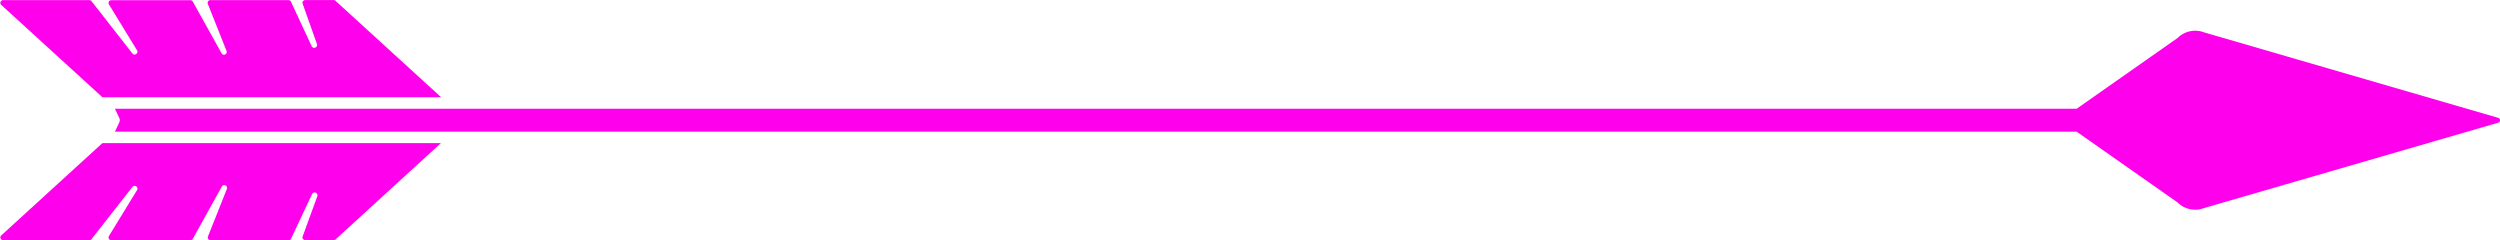
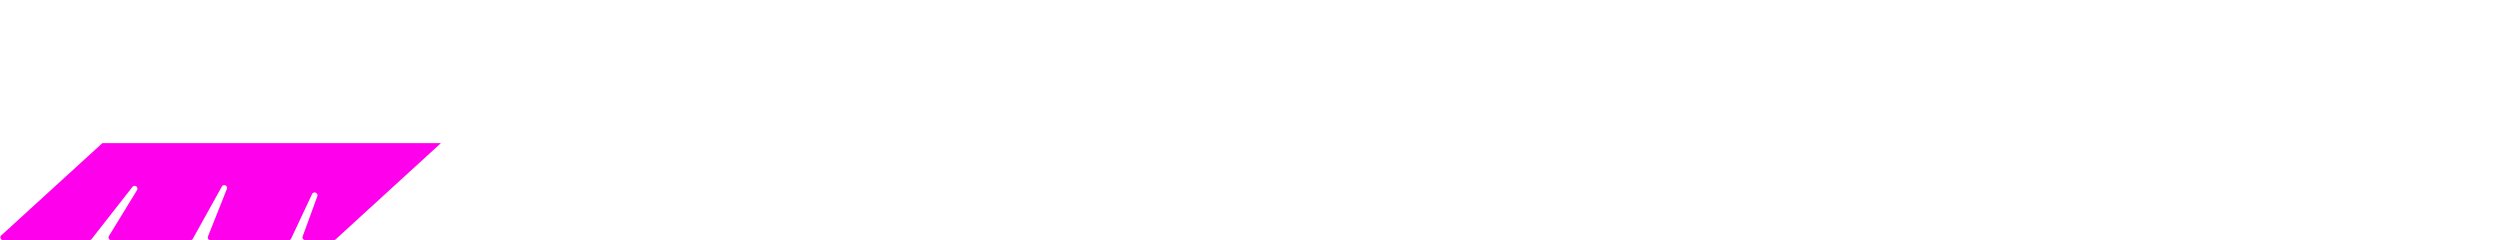
<svg xmlns="http://www.w3.org/2000/svg" data-name="Layer 1" fill="#ff00ed" height="86.6" preserveAspectRatio="xMidYMid meet" version="1" viewBox="39.1 456.7 900.9 86.6" width="900.9" zoomAndPan="magnify">
  <g id="change1_1">
-     <path d="M833.37,468.37a9,9,0,0,0-9.54,2l-36.39,25.52H80.49a.63.63,0,0,1,.1.15l1.52,3.25a1.75,1.75,0,0,1,0,1.46L80.59,504a.63.63,0,0,1-.1.15H787.44l36.39,25.52a9,9,0,0,0,9.54,2l106-30.76a.91.91,0,0,0,0-1.74Z" />
-   </g>
+     </g>
  <g id="change1_2">
-     <path d="M76,491.74H198.07L160,457a1,1,0,0,0-.68-.27H149.13a1,1,0,0,0-1,1.23l5.2,14.66a1,1,0,0,1-2,.55L144,457.43a1,1,0,0,0-1-.69H115a1,1,0,0,0-1,1.39l6.77,17A1,1,0,0,1,119,476l-10.42-18.71a1,1,0,0,0-.89-.52H79.24a1,1,0,0,0-.86,1.55l10.06,16.44a1,1,0,0,1-1.67,1.16L72.08,457.13a1,1,0,0,0-.8-.39h-31a1,1,0,0,0-.69,1.77Z" />
-   </g>
+     </g>
  <g id="change1_3">
    <path d="M39.6,541.49a1,1,0,0,0,.69,1.77h31a1,1,0,0,0,.8-.39l14.69-18.76a1,1,0,0,1,1.67,1.16L78.38,541.71a1,1,0,0,0,.86,1.55H107.7a1,1,0,0,0,.89-.52L119,524a1,1,0,0,1,1.83.87l-6.77,17a1,1,0,0,0,1,1.39h28a1,1,0,0,0,1-.69l7.41-15.75a1,1,0,0,1,2,.55L148.13,542a1,1,0,0,0,1,1.23h10.21A1,1,0,0,0,160,543l38-34.73H76Z" />
  </g>
</svg>